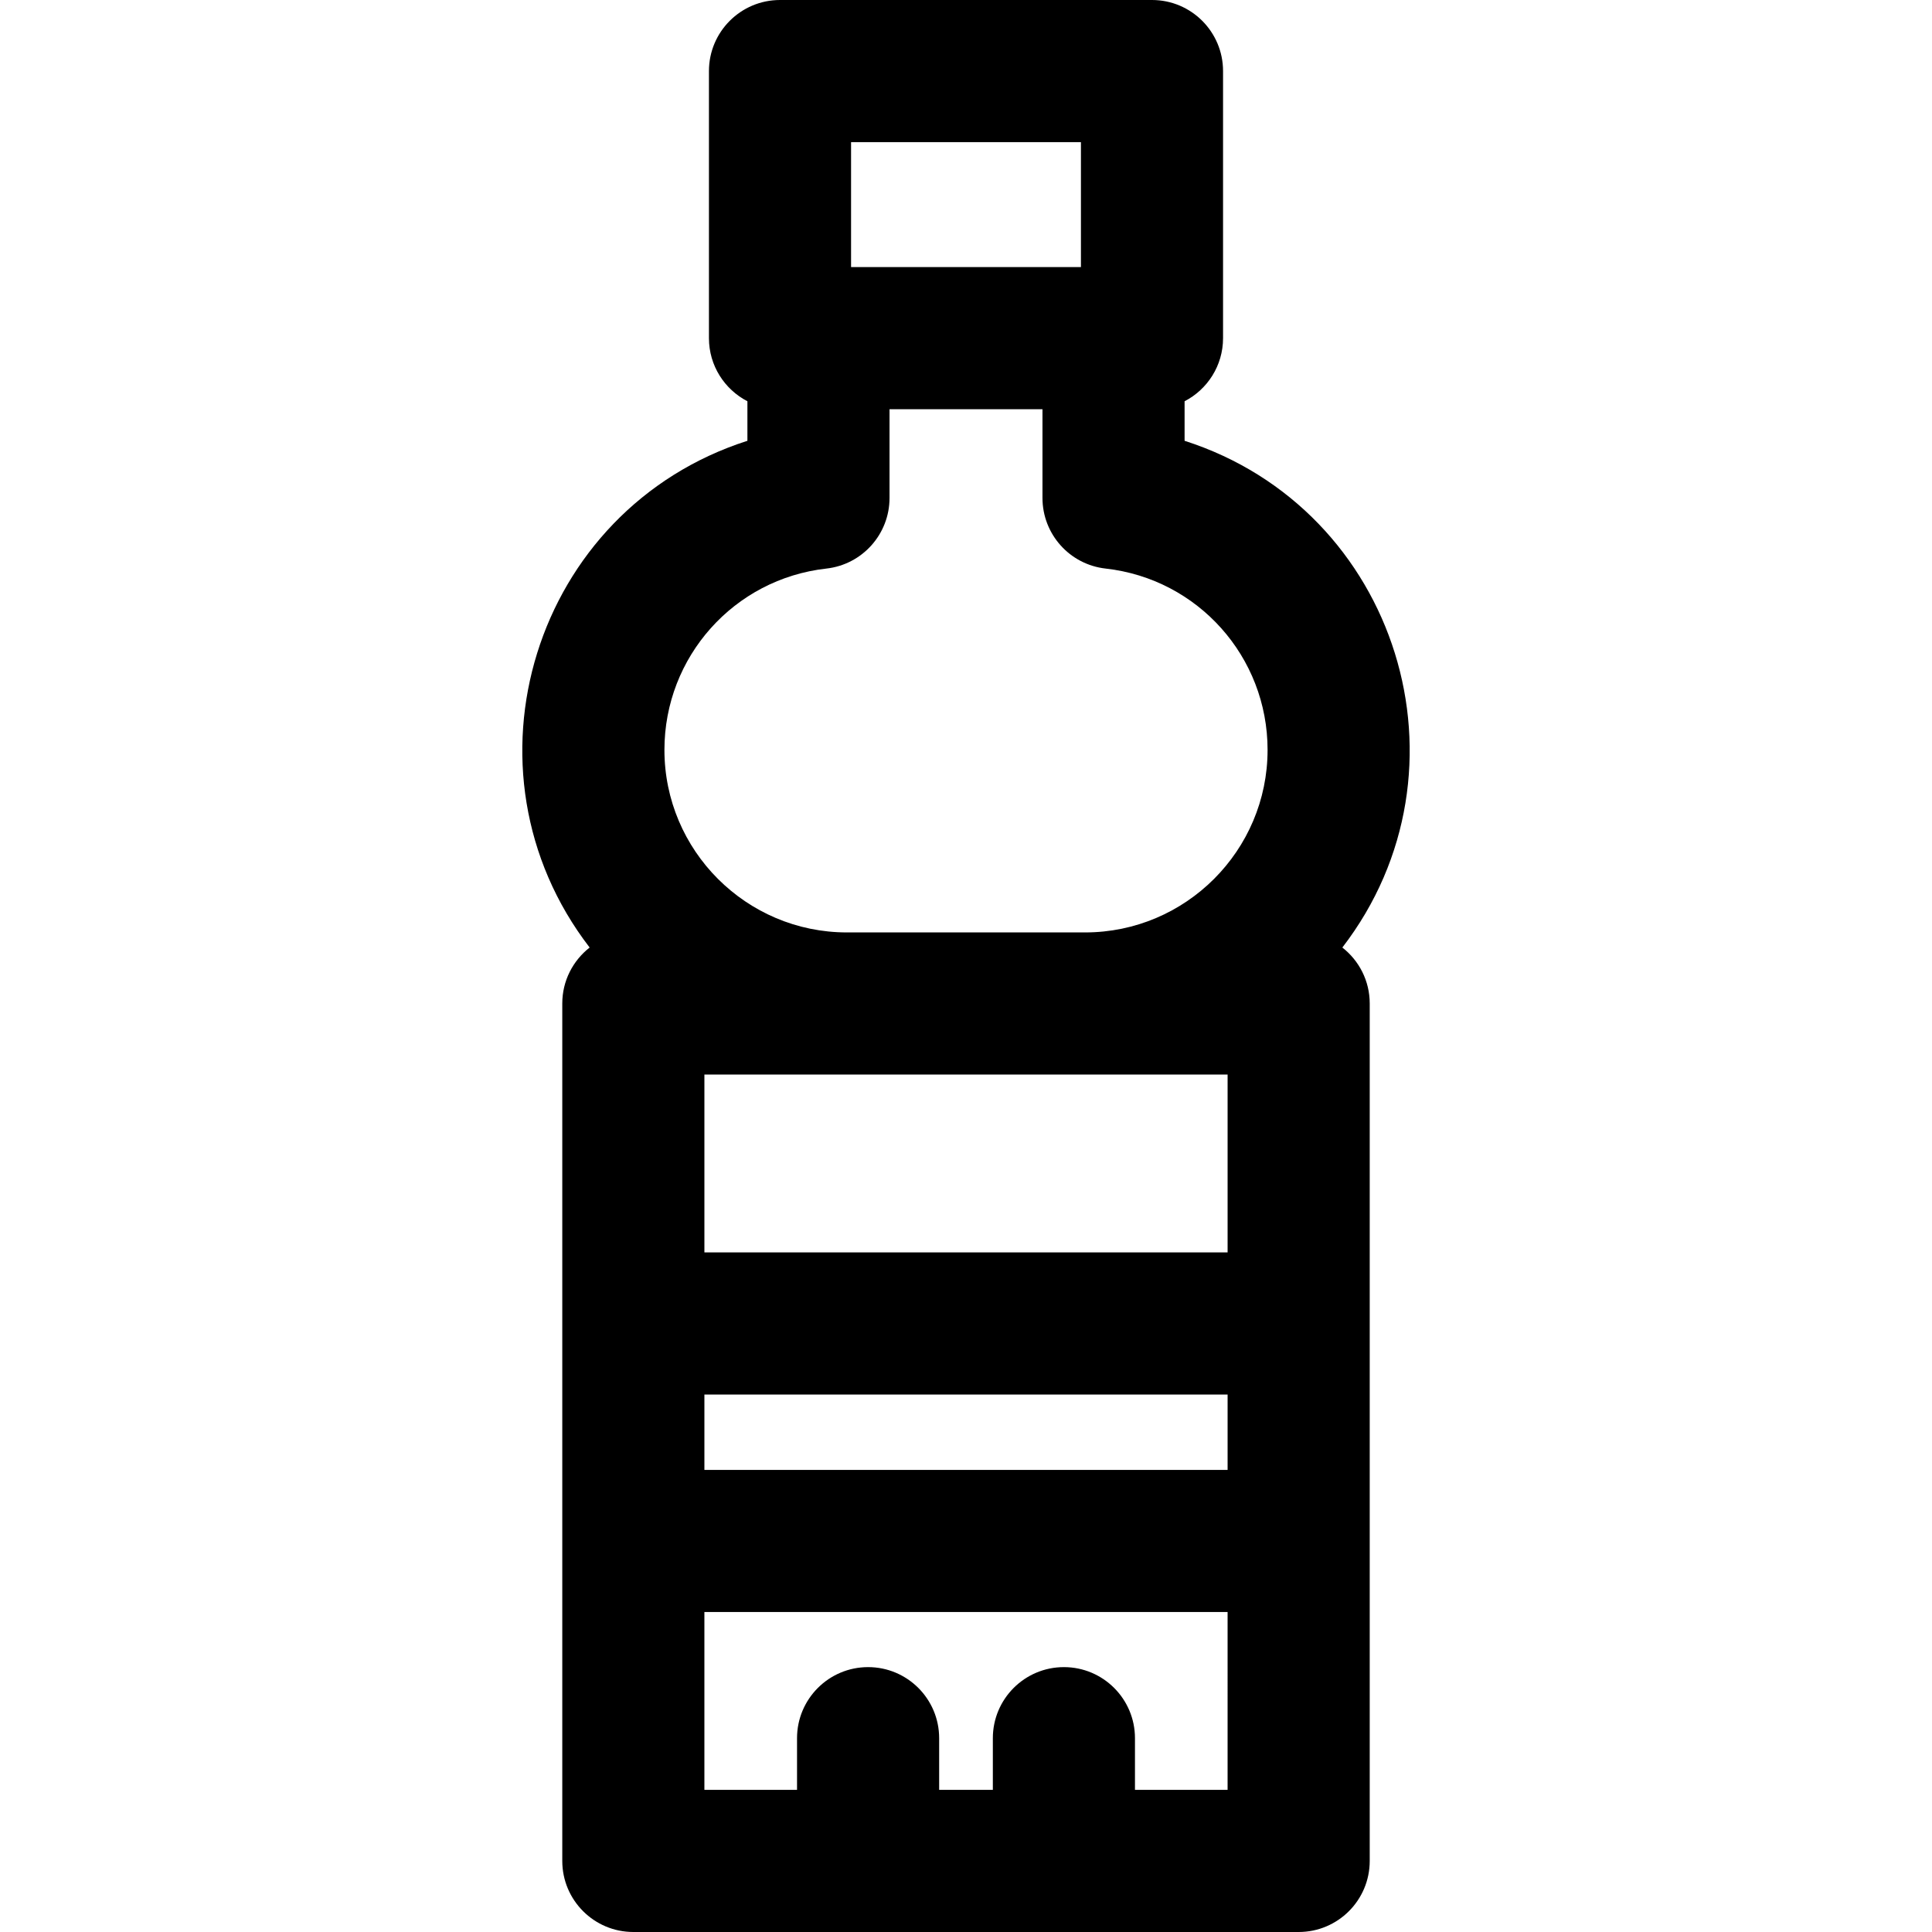
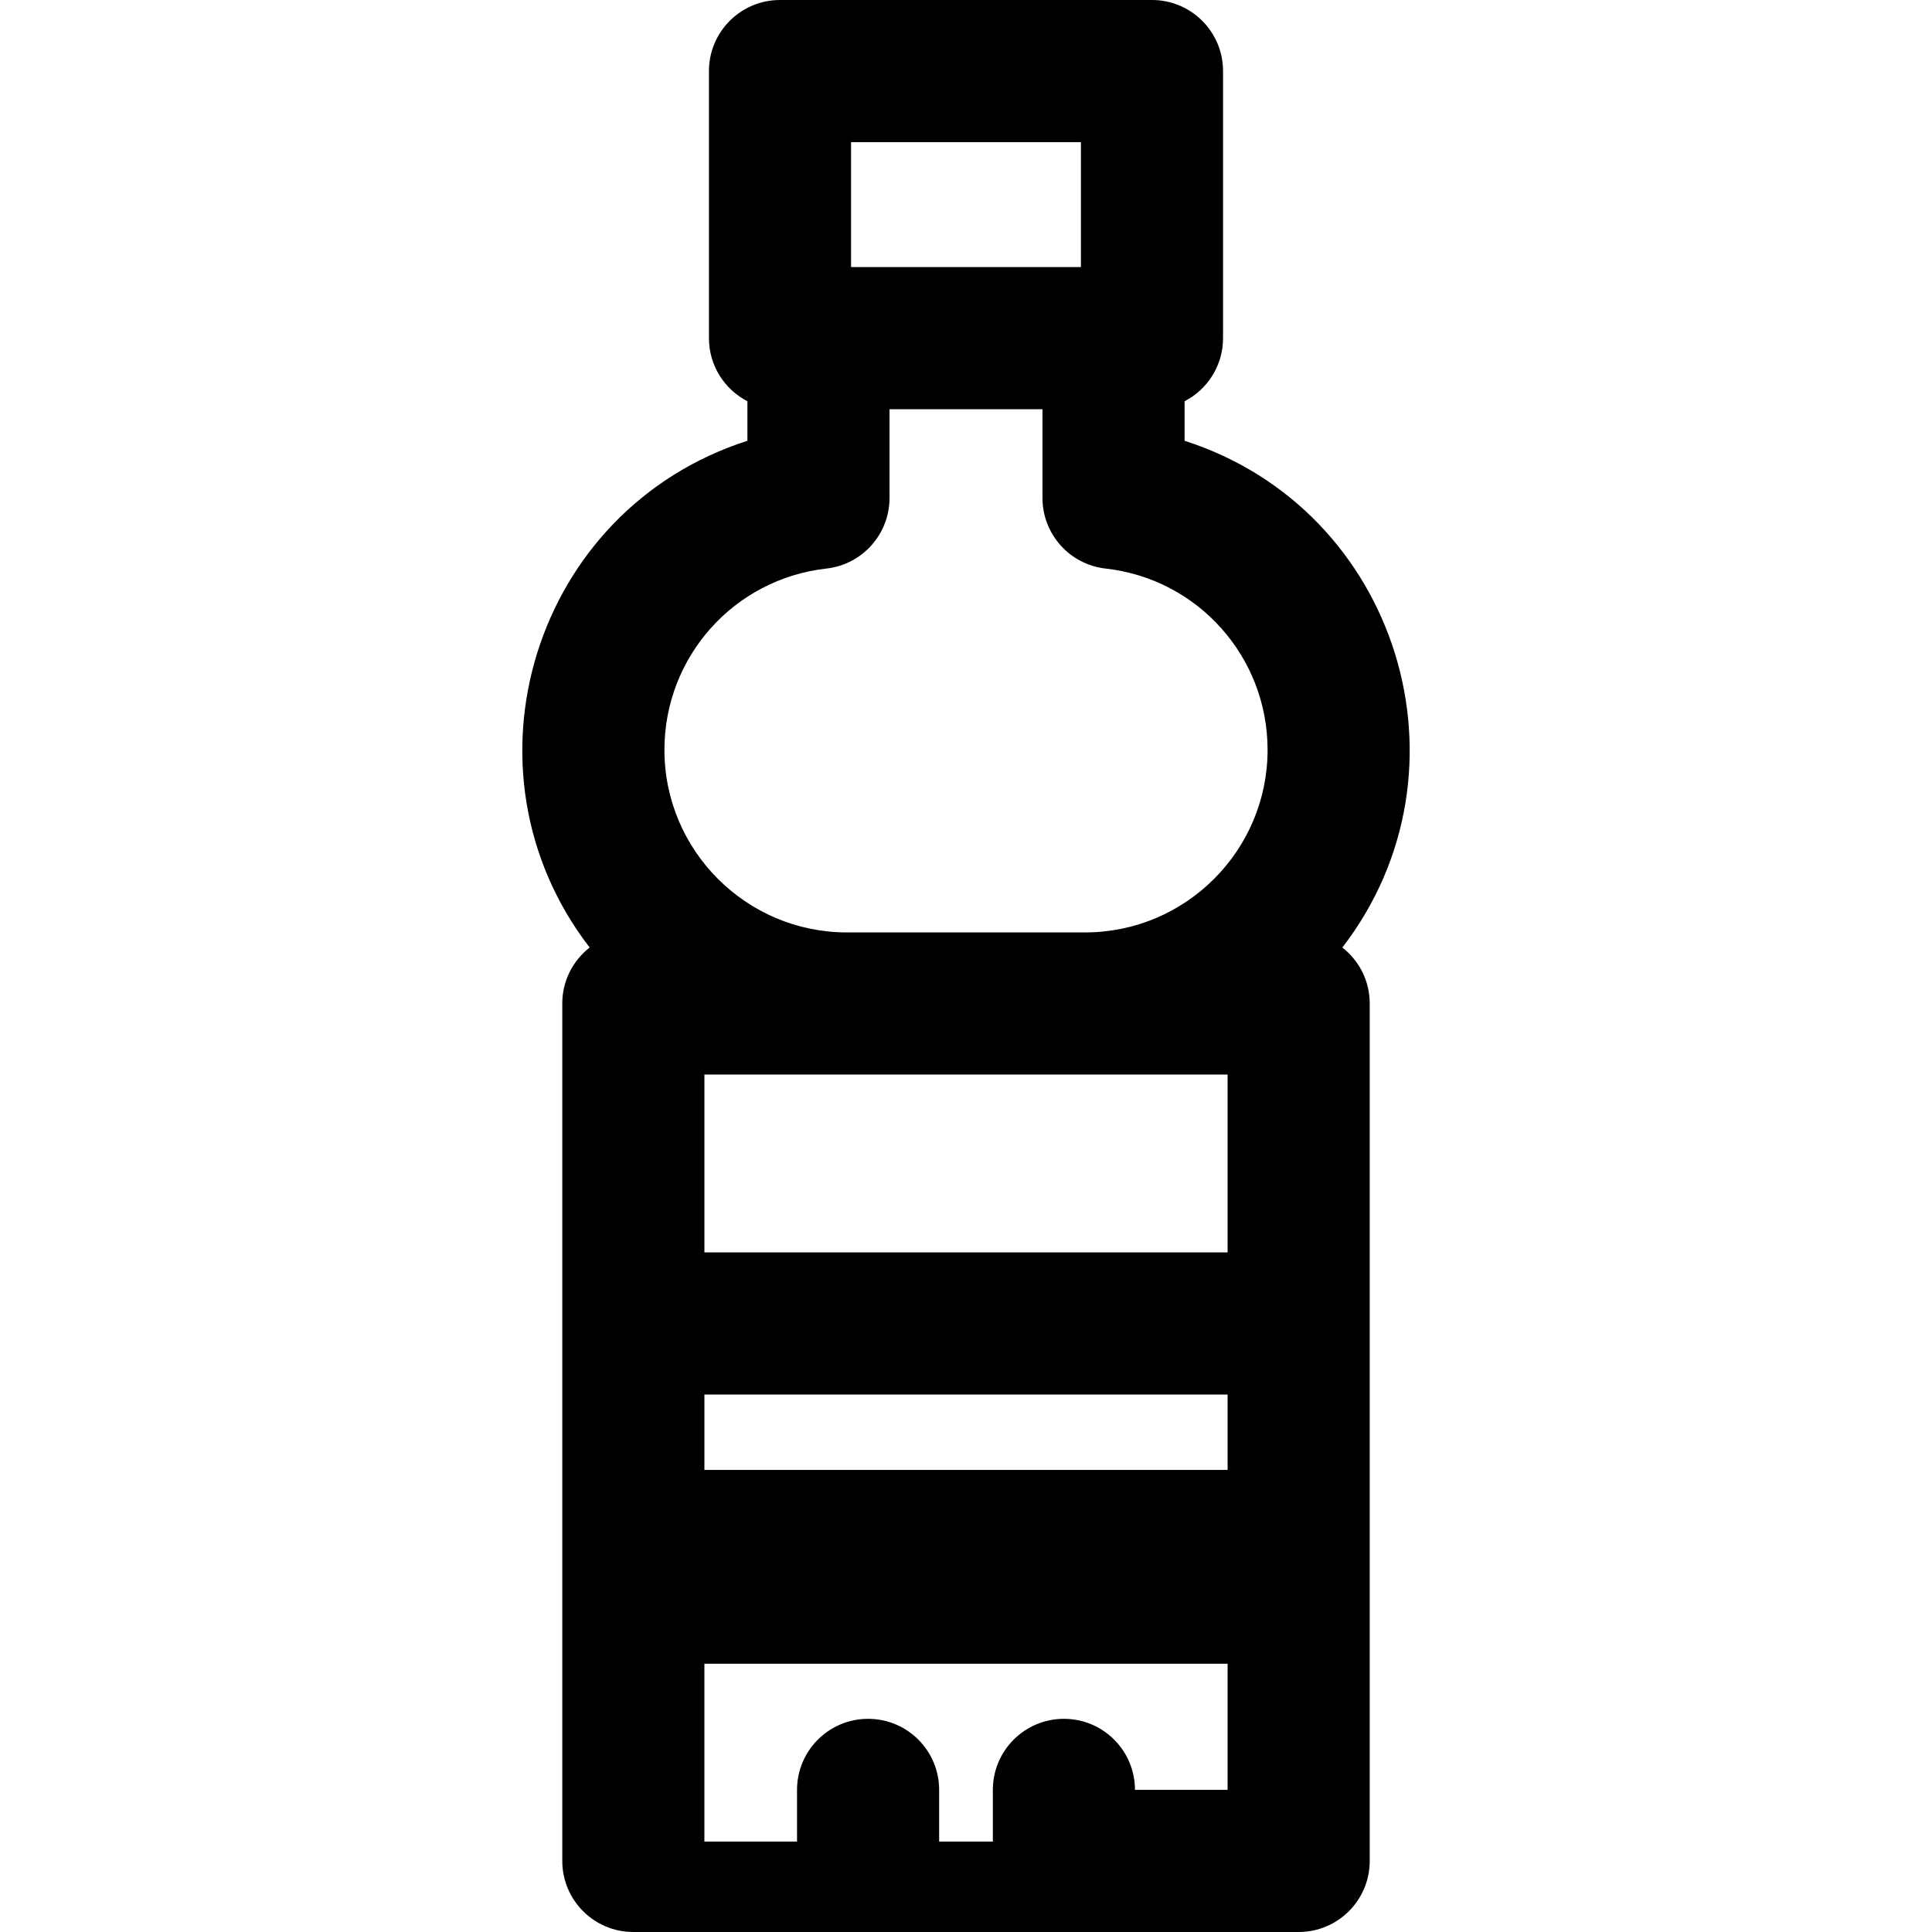
<svg xmlns="http://www.w3.org/2000/svg" version="1.1" id="Layer_1" x="0px" y="0px" viewBox="0 0 512 512" style="enable-background:new 0 0 512 512;" xml:space="preserve">
  <g>
    <g>
-       <path d="M355.737,251.104c36.253-47.091,14.775-116.176-41.809-134.288v-10.478c6.051-3.134,10.193-9.438,10.193-16.721V18.832    C324.122,8.432,315.69,0,305.29,0H206.71c-10.4,0-18.832,8.432-18.832,18.832v70.785c0,7.284,4.142,13.589,10.193,16.721v10.478    c-56.605,18.12-78.051,87.211-41.809,134.288c-4.408,3.447-7.253,8.801-7.253,14.83c0,21.079,0,205.078,0,227.234    c0,10.4,8.432,18.832,18.832,18.832h176.317c10.4,0,18.832-8.432,18.832-18.832c0-21.079,0-205.078,0-227.234    C362.991,259.904,360.147,254.551,355.737,251.104z M225.541,37.663h60.918v33.122h-60.918V37.663z M325.327,474.337h-24.549    v-13.701c0-10.4-8.432-18.832-18.832-18.832c-10.4,0-18.832,8.432-18.832,18.832v13.701h-14.229v-13.701    c0-10.4-8.432-18.832-18.832-18.832s-18.832,8.432-18.832,18.832v13.701h-24.55v-47.133h138.654V474.337z M186.673,389.541    v-19.979h138.654v19.979H186.673z M325.327,331.899H186.673v-47.133c14.891,0,122.676,0,138.654,0V331.899z M287.548,247.103    h-63.096c-26.673,0-48.372-21.7-48.372-48.373c0-24.661,18.449-45.32,42.915-48.054c9.531-1.066,16.739-9.125,16.739-18.715    v-23.512h40.532v23.512c0,9.592,7.207,17.65,16.739,18.715c24.466,2.736,42.916,23.395,42.916,48.054    C335.92,225.403,314.221,247.103,287.548,247.103z" />
+       <path d="M355.737,251.104c36.253-47.091,14.775-116.176-41.809-134.288v-10.478c6.051-3.134,10.193-9.438,10.193-16.721V18.832    C324.122,8.432,315.69,0,305.29,0H206.71c-10.4,0-18.832,8.432-18.832,18.832v70.785c0,7.284,4.142,13.589,10.193,16.721v10.478    c-56.605,18.12-78.051,87.211-41.809,134.288c-4.408,3.447-7.253,8.801-7.253,14.83c0,21.079,0,205.078,0,227.234    c0,10.4,8.432,18.832,18.832,18.832h176.317c10.4,0,18.832-8.432,18.832-18.832c0-21.079,0-205.078,0-227.234    C362.991,259.904,360.147,254.551,355.737,251.104z M225.541,37.663h60.918v33.122h-60.918V37.663z M325.327,474.337h-24.549    c0-10.4-8.432-18.832-18.832-18.832c-10.4,0-18.832,8.432-18.832,18.832v13.701h-14.229v-13.701    c0-10.4-8.432-18.832-18.832-18.832s-18.832,8.432-18.832,18.832v13.701h-24.55v-47.133h138.654V474.337z M186.673,389.541    v-19.979h138.654v19.979H186.673z M325.327,331.899H186.673v-47.133c14.891,0,122.676,0,138.654,0V331.899z M287.548,247.103    h-63.096c-26.673,0-48.372-21.7-48.372-48.373c0-24.661,18.449-45.32,42.915-48.054c9.531-1.066,16.739-9.125,16.739-18.715    v-23.512h40.532v23.512c0,9.592,7.207,17.65,16.739,18.715c24.466,2.736,42.916,23.395,42.916,48.054    C335.92,225.403,314.221,247.103,287.548,247.103z" />
    </g>
  </g>
  <g>
</g>
  <g>
</g>
  <g>
</g>
  <g>
</g>
  <g>
</g>
  <g>
</g>
  <g>
</g>
  <g>
</g>
  <g>
</g>
  <g>
</g>
  <g>
</g>
  <g>
</g>
  <g>
</g>
  <g>
</g>
  <g>
</g>
</svg>